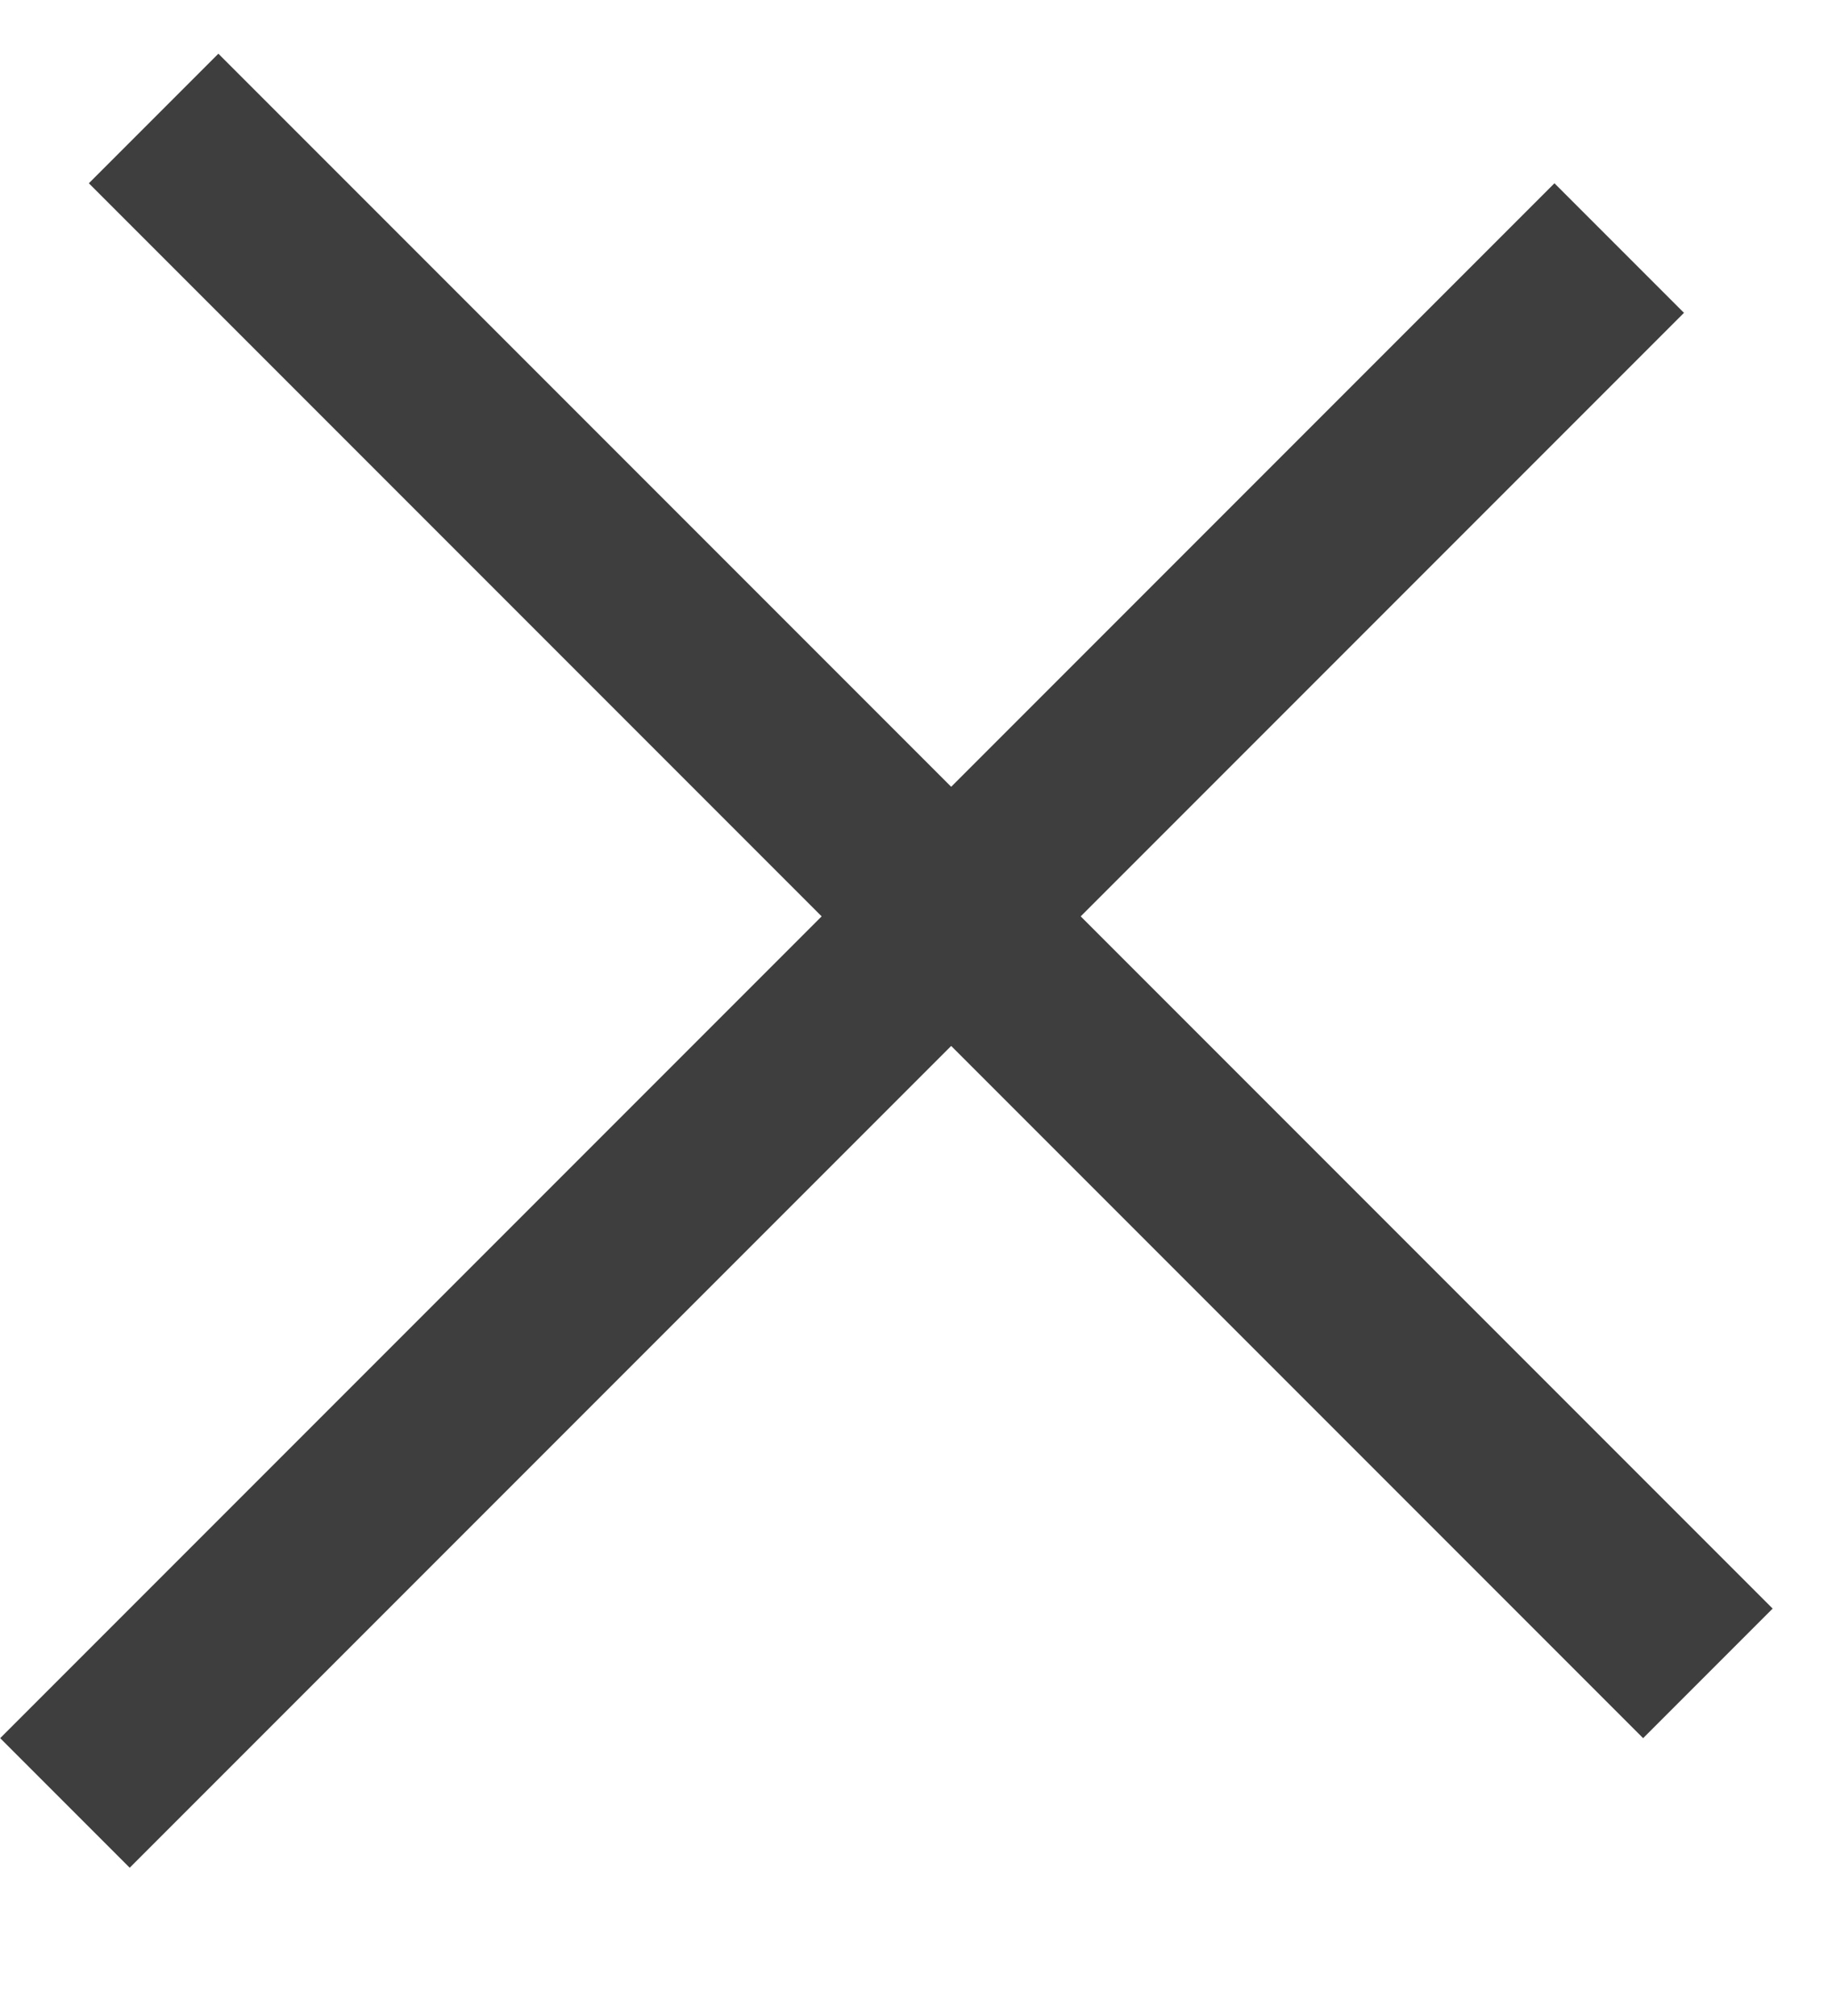
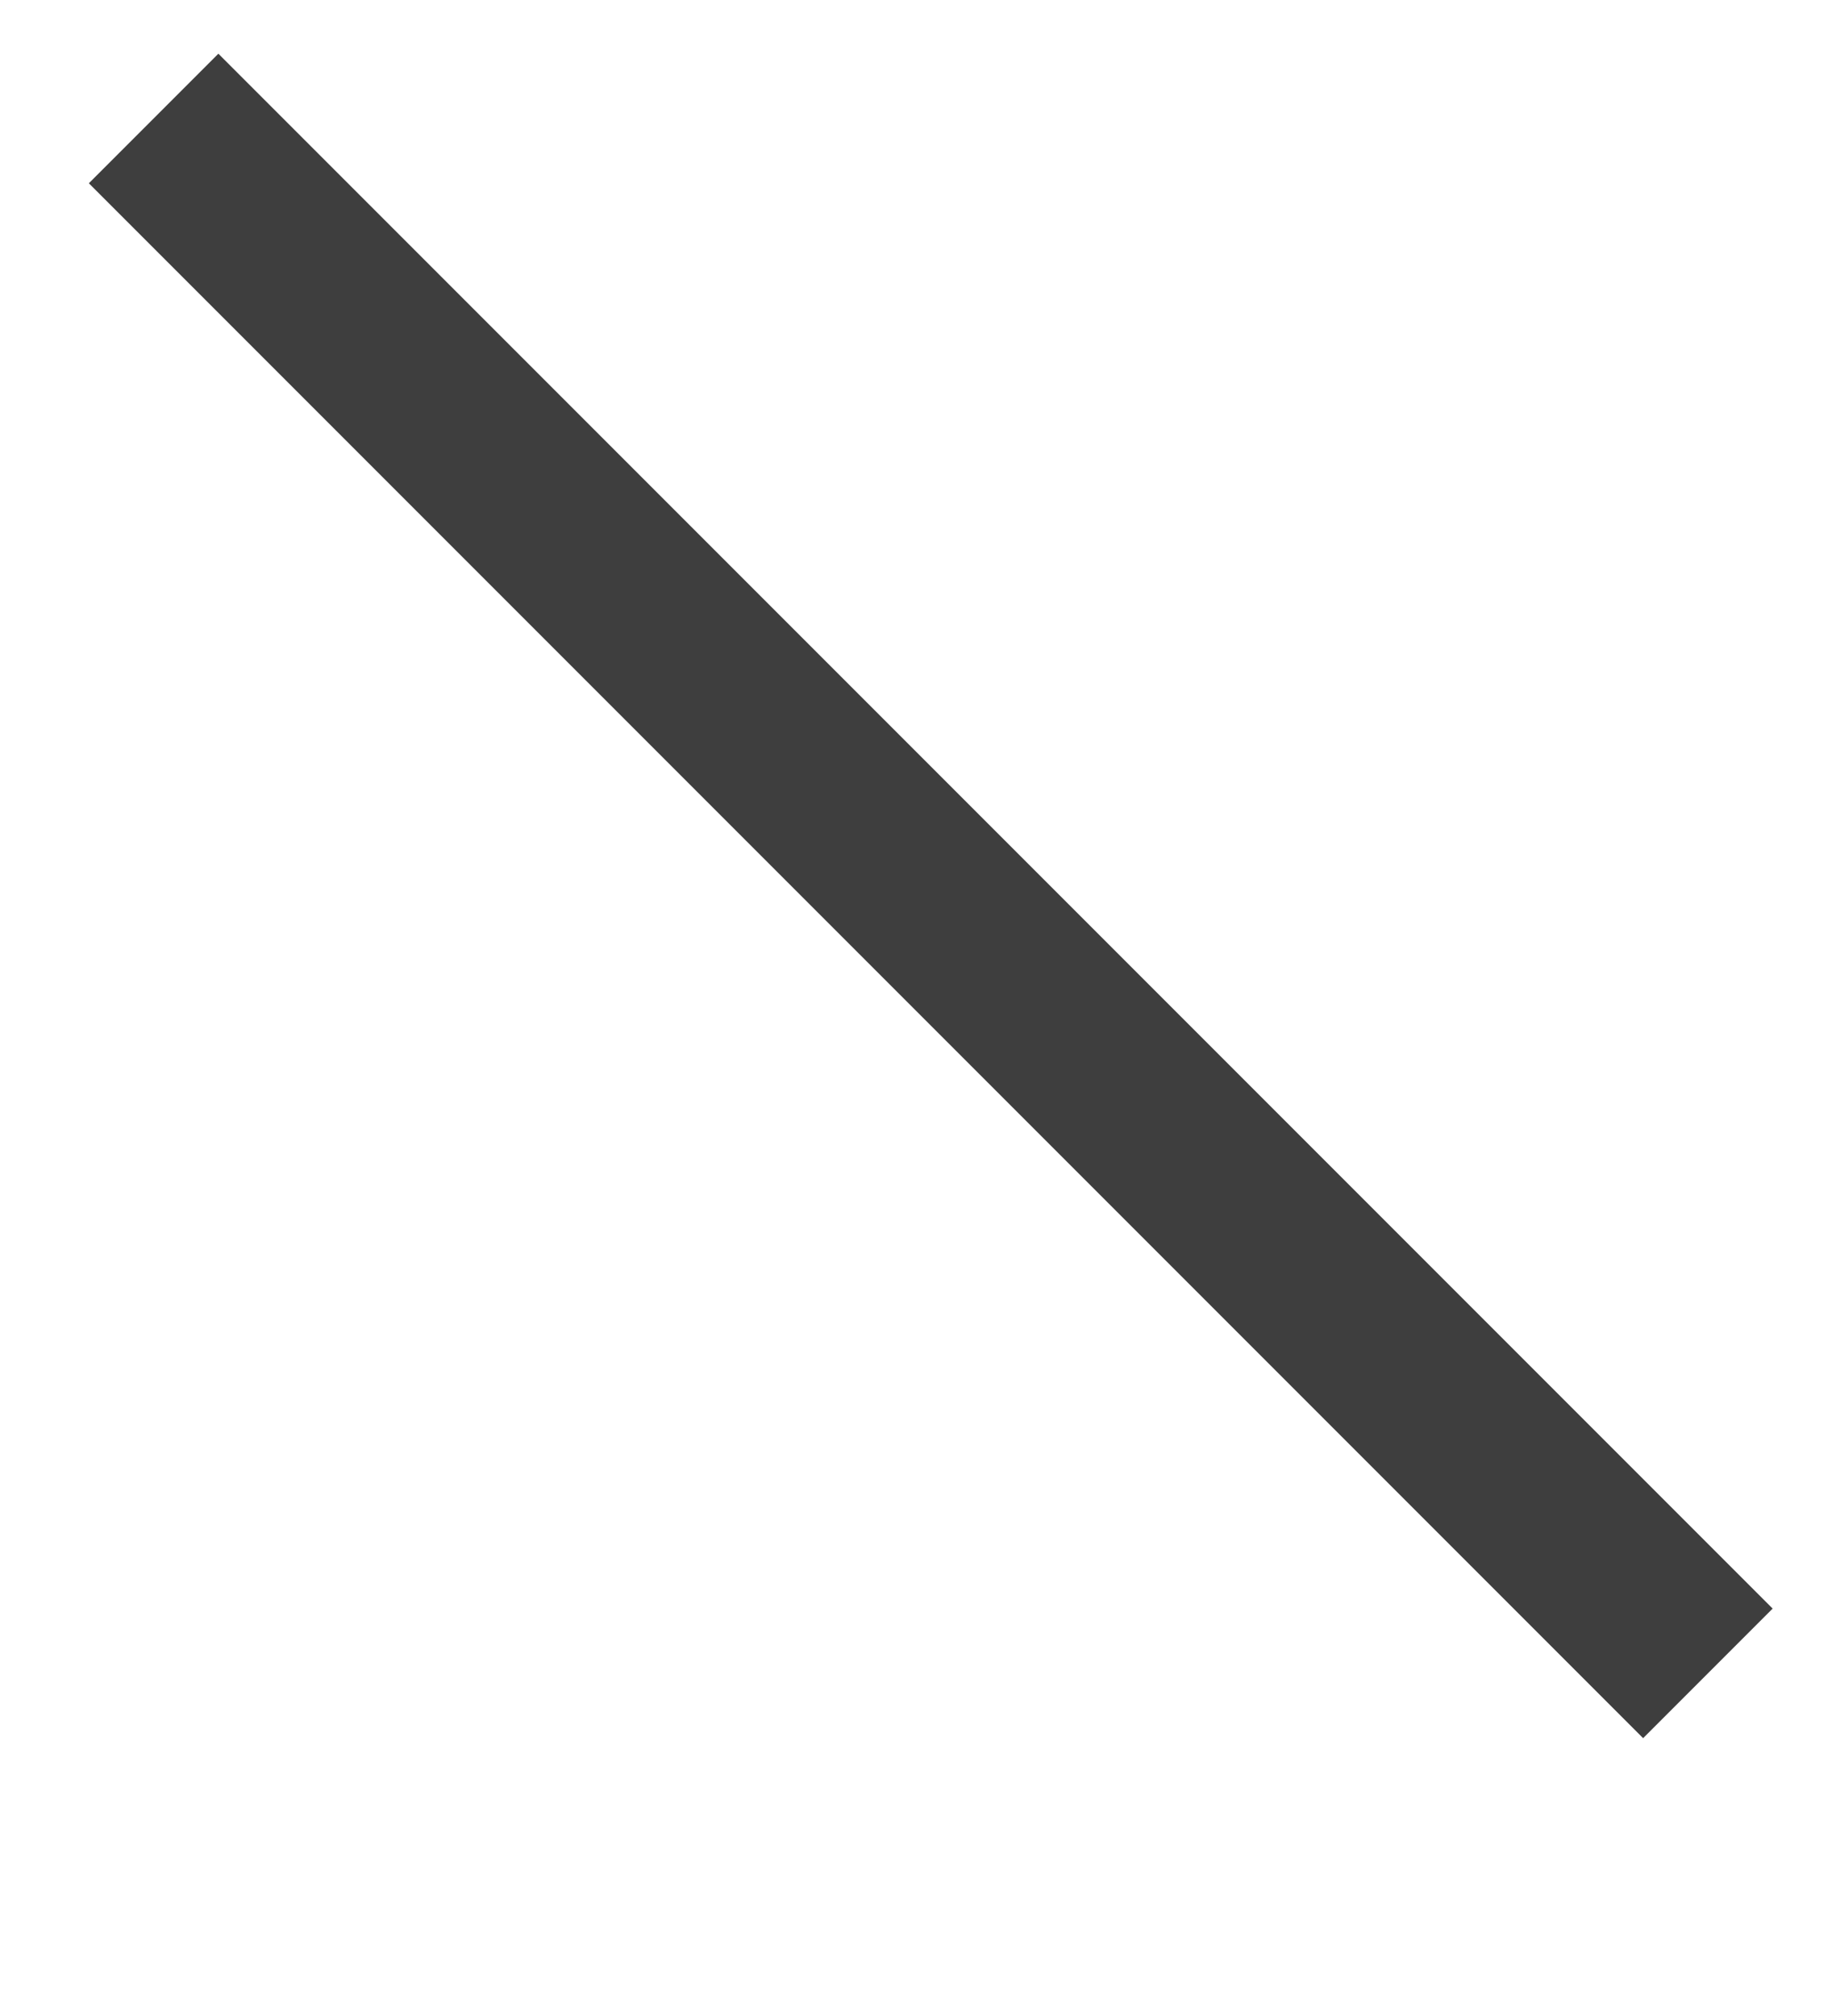
<svg xmlns="http://www.w3.org/2000/svg" fill="none" height="100%" overflow="visible" preserveAspectRatio="none" style="display: block;" viewBox="0 0 10 11" width="100%">
  <g id="Feature Divider">
    <line id="Line 1" stroke="#3E3E3E" transform="matrix(0.707 0.707 -0.707 0.707 0.485 1)" x2="12" y1="-0.5" y2="-0.5" />
-     <line id="Line 2" stroke="#3E3E3E" transform="matrix(-0.707 0.707 -0.707 -0.707 8.485 1)" x2="12" y1="-0.5" y2="-0.5" />
  </g>
</svg>